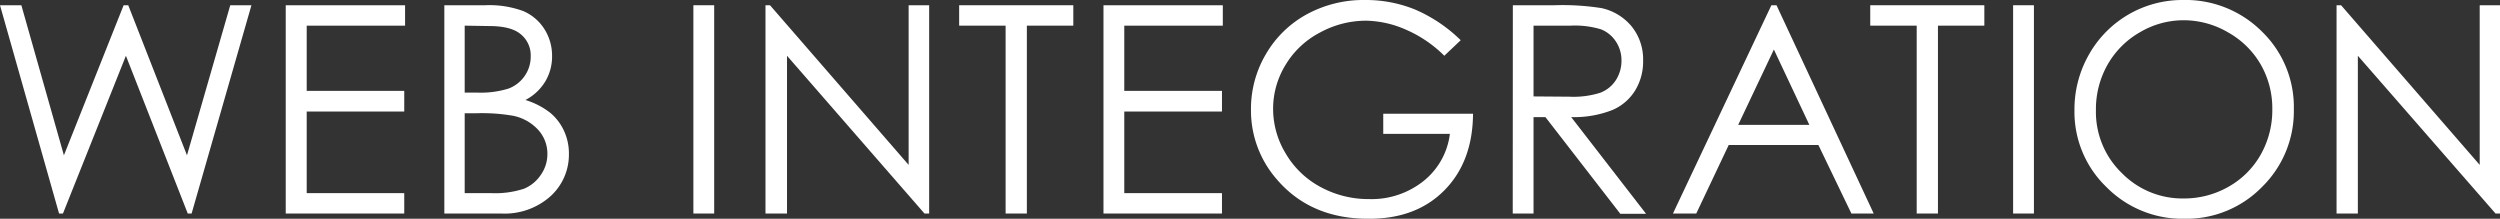
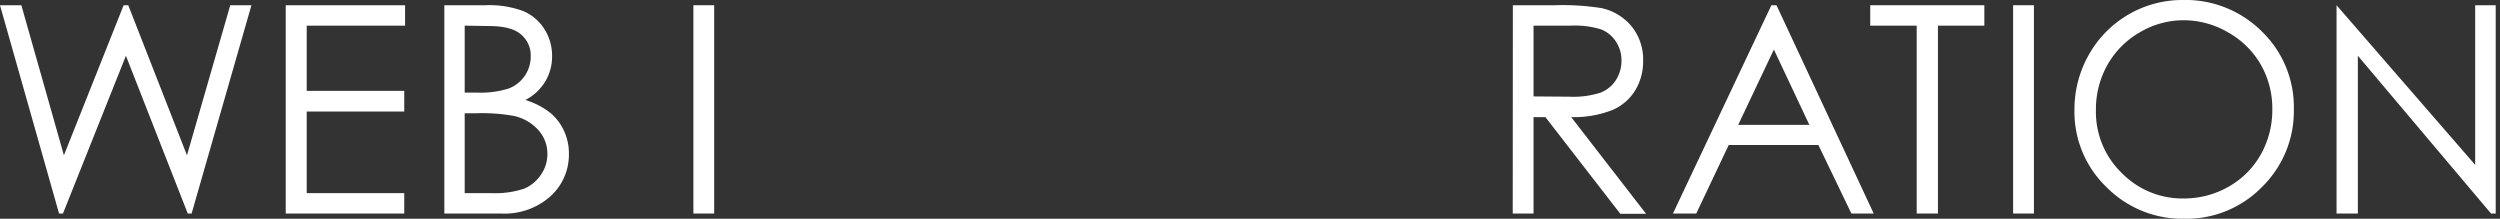
<svg xmlns="http://www.w3.org/2000/svg" viewBox="0 0 448.31 39.23">
  <rect x="0" y="0" width="448.31" height="39.23" fill="#333333" stroke="none" />
  <defs>
    <style>.cls-1{fill:#fff;}</style>
  </defs>
  <title>web_web-ingegration</title>
  <g id="レイヤー_2" data-name="レイヤー 2">
    <g id="書き出し用">
      <g id="WEB">
        <g id="WEB_INTEGRATION" data-name="WEB INTEGRATION">
          <path class="cls-1" d="M0,.94H3.83l7.63,26.91L22.17.94H23L33.53,27.85,41.29.94h3.8L34.36,38.29h-.69L22.58,10,11.29,38.29h-.7Z" />
          <path class="cls-1" d="M51.24.94h21.4V4.6H55V16.3H72.49V20H55V34.63H72.49v3.66H51.24Z" />
          <path class="cls-1" d="M79.68.94H87A17.54,17.54,0,0,1,93.87,2a8.38,8.38,0,0,1,3.77,3.24A8.91,8.91,0,0,1,99,10.08a8.69,8.69,0,0,1-1.22,4.53,9,9,0,0,1-3.56,3.32,13.8,13.8,0,0,1,4.48,2.32,9.21,9.21,0,0,1,2.44,3.22,9.55,9.55,0,0,1,.88,4.1,10.08,10.08,0,0,1-3.29,7.61,12.32,12.32,0,0,1-8.82,3.11H79.68ZM83.33,4.6v12h2.14a16.78,16.78,0,0,0,5.73-.72,6.15,6.15,0,0,0,2.9-2.28,6.05,6.05,0,0,0,1.07-3.47,4.88,4.88,0,0,0-1.8-4c-1.19-1-3.1-1.46-5.71-1.46Zm0,15.71V34.63H88a16.53,16.53,0,0,0,6-.8A6.75,6.75,0,0,0,97,31.33a6.42,6.42,0,0,0,1.16-3.68,6.33,6.33,0,0,0-1.63-4.34,8.32,8.32,0,0,0-4.47-2.54,32.31,32.31,0,0,0-6.64-.46Z" />
          <path class="cls-1" d="M124.34.94h3.73V38.29h-3.73Z" />
-           <path class="cls-1" d="M137.27,38.29V.94h.81l24.86,28.63V.94h3.68V38.29h-.84L141.13,10V38.29Z" />
-           <path class="cls-1" d="M172,4.6V.94h20.47V4.6h-8.33V38.29h-3.81V4.6Z" />
-           <path class="cls-1" d="M197.88.94h21.4V4.6H201.61V16.3h17.52V20H201.61V34.63h17.52v3.66H197.88Z" />
-           <path class="cls-1" d="M261.94,7.21,259,10a22.24,22.24,0,0,0-6.84-4.66A18.51,18.51,0,0,0,245,3.71a17.25,17.25,0,0,0-8.36,2.16,15.58,15.58,0,0,0-6.16,5.85,15,15,0,0,0-2.18,7.81,15.41,15.41,0,0,0,2.26,8,15.91,15.91,0,0,0,6.24,6,18,18,0,0,0,8.74,2.17,14.92,14.92,0,0,0,9.75-3.25A12.82,12.82,0,0,0,260,24H248.05v-3.6h16.1Q264.09,29,259,34.14t-13.63,5.09q-10.35,0-16.4-7.06a18.74,18.74,0,0,1-4.64-12.57A19.25,19.25,0,0,1,227,9.72a19,19,0,0,1,7.31-7.14A21.32,21.32,0,0,1,244.83,0a23.39,23.39,0,0,1,8.93,1.71A26.82,26.82,0,0,1,261.94,7.21Z" />
          <path class="cls-1" d="M271.29.94h7.44a44.9,44.9,0,0,1,8.43.51,9.62,9.62,0,0,1,5.41,3.26,9.38,9.38,0,0,1,2.08,6.17,9.93,9.93,0,0,1-1.44,5.36,8.88,8.88,0,0,1-4.1,3.5A18.82,18.82,0,0,1,281.75,21l13.43,17.34h-4.62L277.13,21H275V38.29h-3.73ZM275,4.6V17.29l6.44.05a15.87,15.87,0,0,0,5.53-.71,5.77,5.77,0,0,0,2.8-2.27,6.4,6.4,0,0,0,1-3.49,6.05,6.05,0,0,0-1-3.42,5.69,5.69,0,0,0-2.67-2.19,16.2,16.2,0,0,0-5.49-.66Z" />
          <path class="cls-1" d="M318.57.94,336,38.29h-4L326.08,26H310l-5.82,12.29H300L317.65.94Zm-.47,7.94-6.4,13.51h12.76Z" />
          <path class="cls-1" d="M335.38,4.6V.94h20.46V4.6h-8.32V38.29h-3.81V4.6Z" />
          <path class="cls-1" d="M361,.94h3.73V38.29H361Z" />
          <path class="cls-1" d="M391.42,0a19.38,19.38,0,0,1,14.2,5.66,18.83,18.83,0,0,1,5.72,13.94,19,19,0,0,1-5.7,13.92,18.94,18.94,0,0,1-13.91,5.71,19.14,19.14,0,0,1-14-5.69A18.69,18.69,0,0,1,372,19.78a19.85,19.85,0,0,1,2.6-10A19.22,19.22,0,0,1,391.42,0Zm.17,3.63a15.39,15.39,0,0,0-7.86,2.16,15.5,15.5,0,0,0-5.8,5.82,16.19,16.19,0,0,0-2.08,8.16A15.22,15.22,0,0,0,380.46,31a15.22,15.22,0,0,0,11.13,4.59,16.05,16.05,0,0,0,8.05-2.11,15.16,15.16,0,0,0,5.77-5.77,16.22,16.22,0,0,0,2.07-8.13,15.79,15.79,0,0,0-2.07-8,15.46,15.46,0,0,0-5.84-5.76A15.79,15.79,0,0,0,391.59,3.63Z" />
-           <path class="cls-1" d="M419,38.29V.94h.81l24.86,28.63V.94h3.68V38.29h-.84L422.82,10V38.29Z" />
+           <path class="cls-1" d="M419,38.29V.94l24.86,28.63V.94h3.68V38.29h-.84L422.82,10V38.29Z" />
        </g>
      </g>
    </g>
  </g>
</svg>